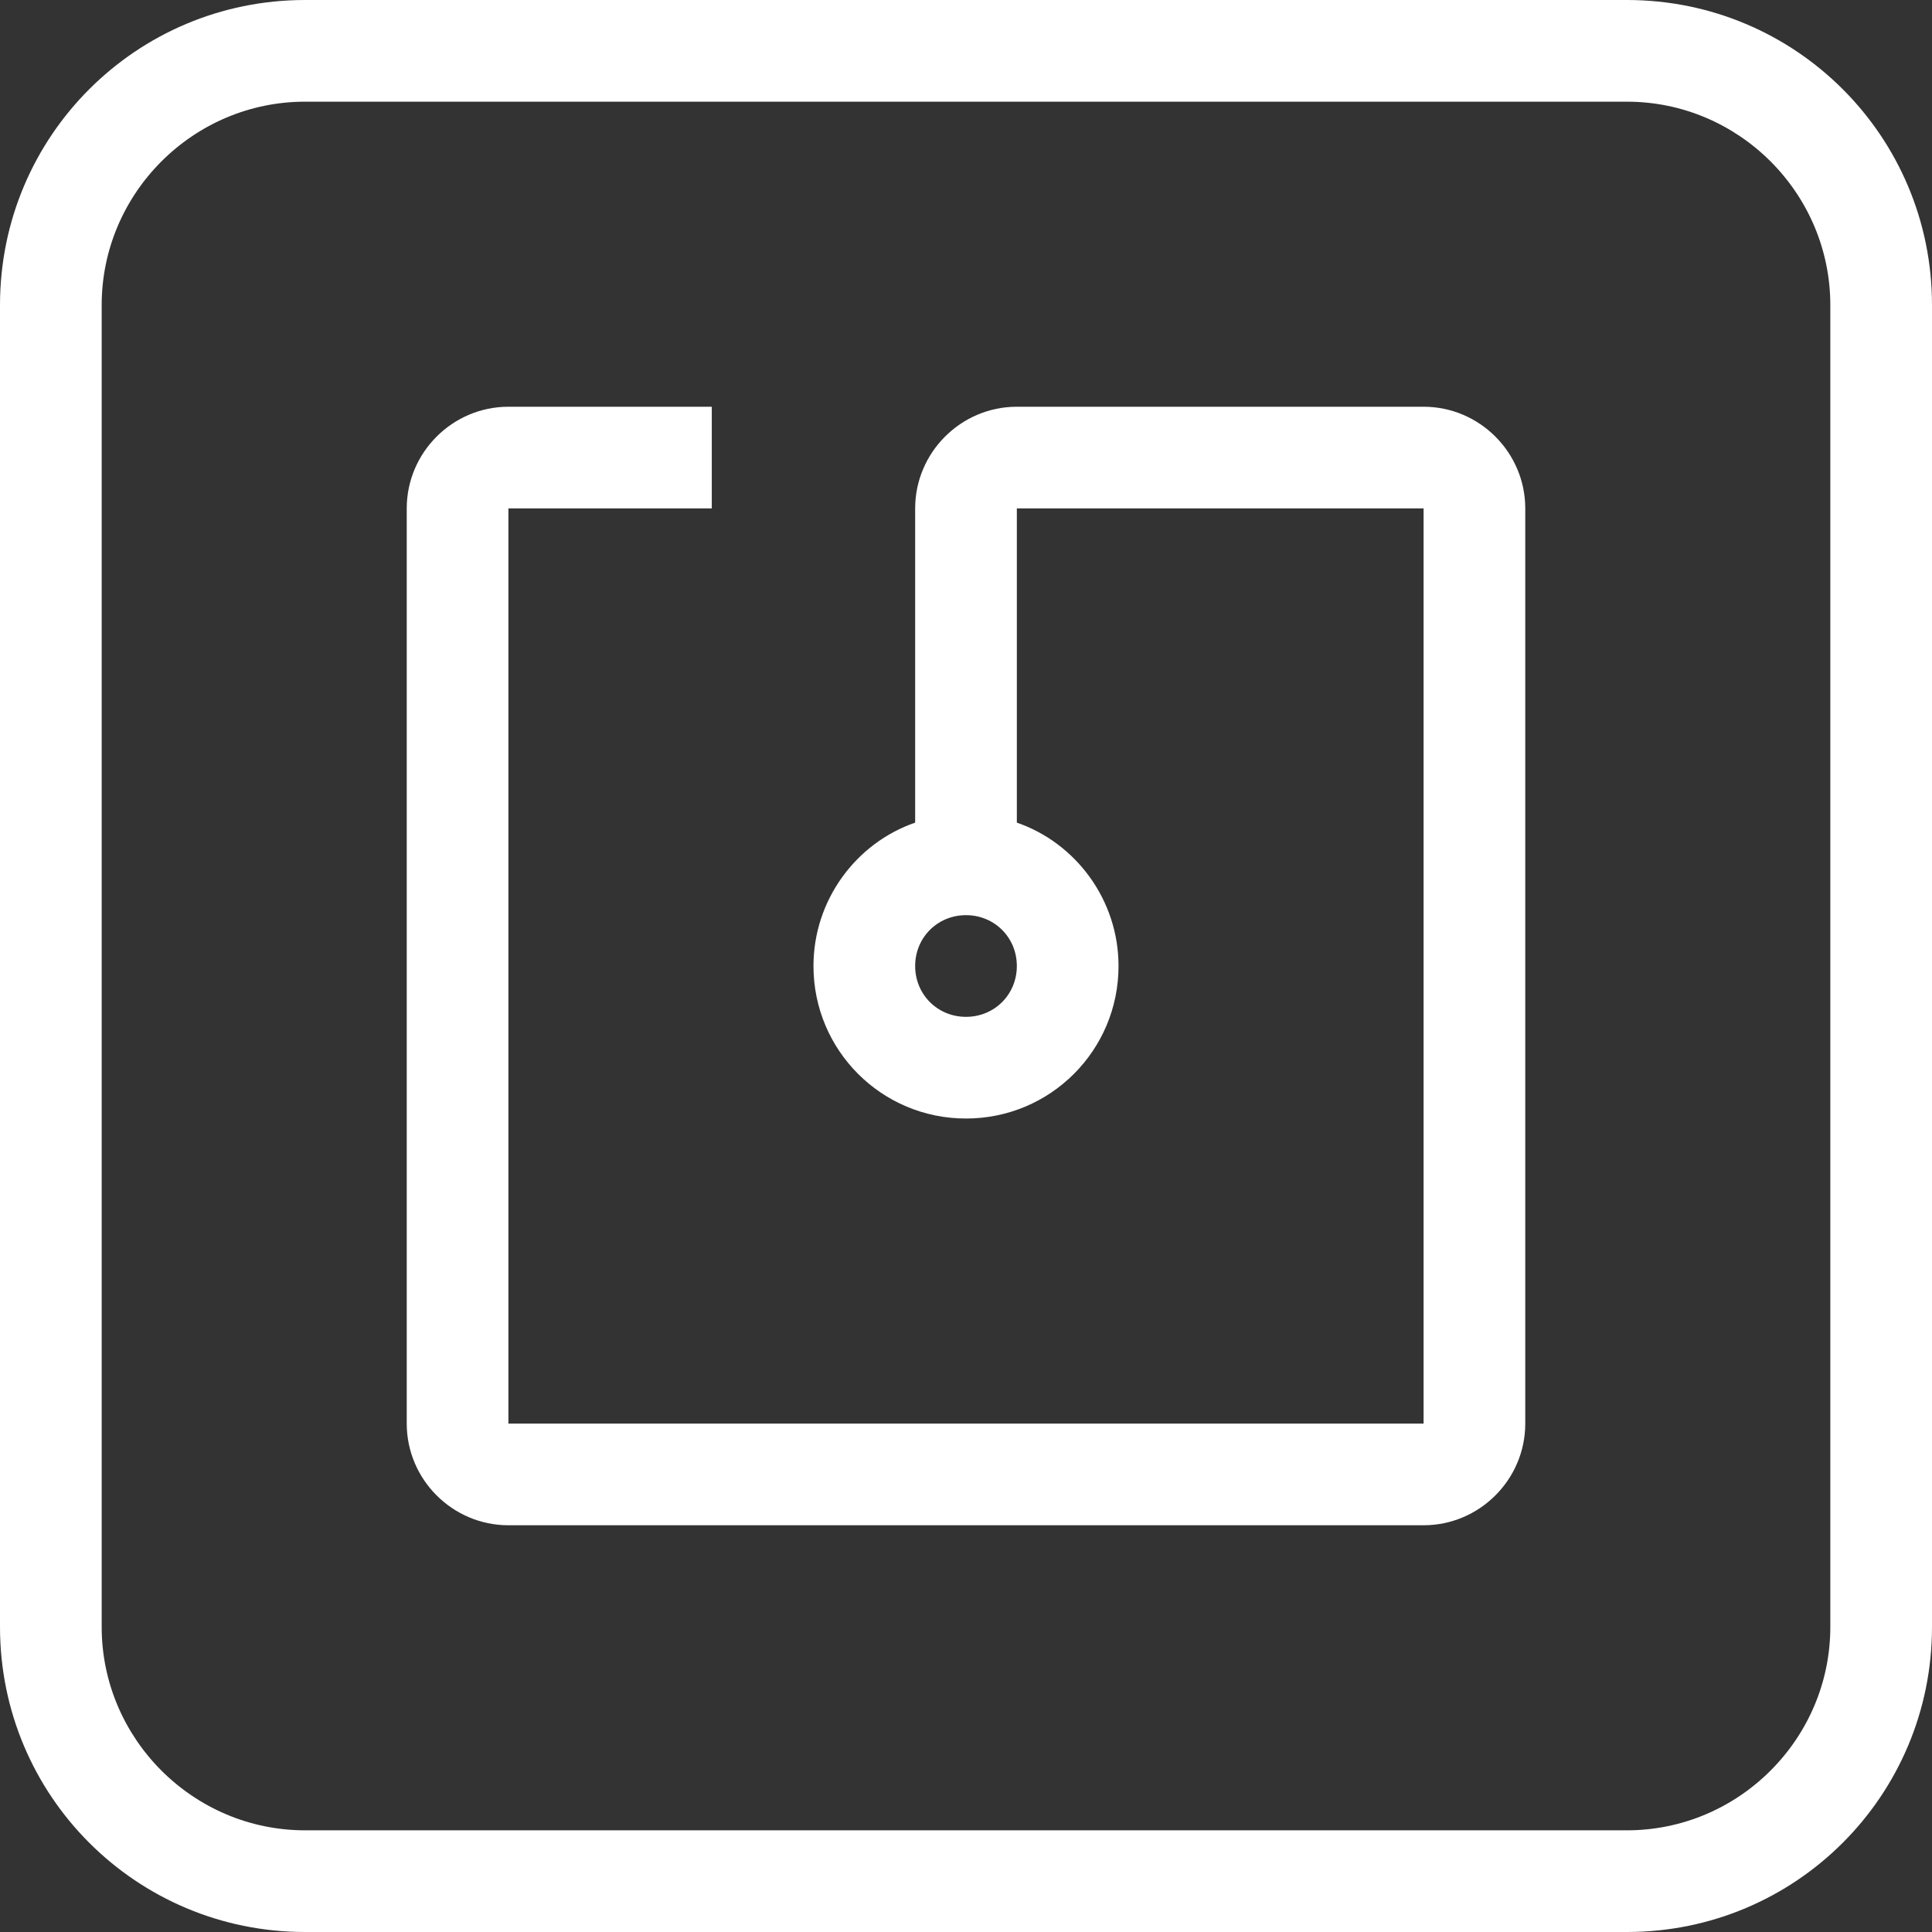
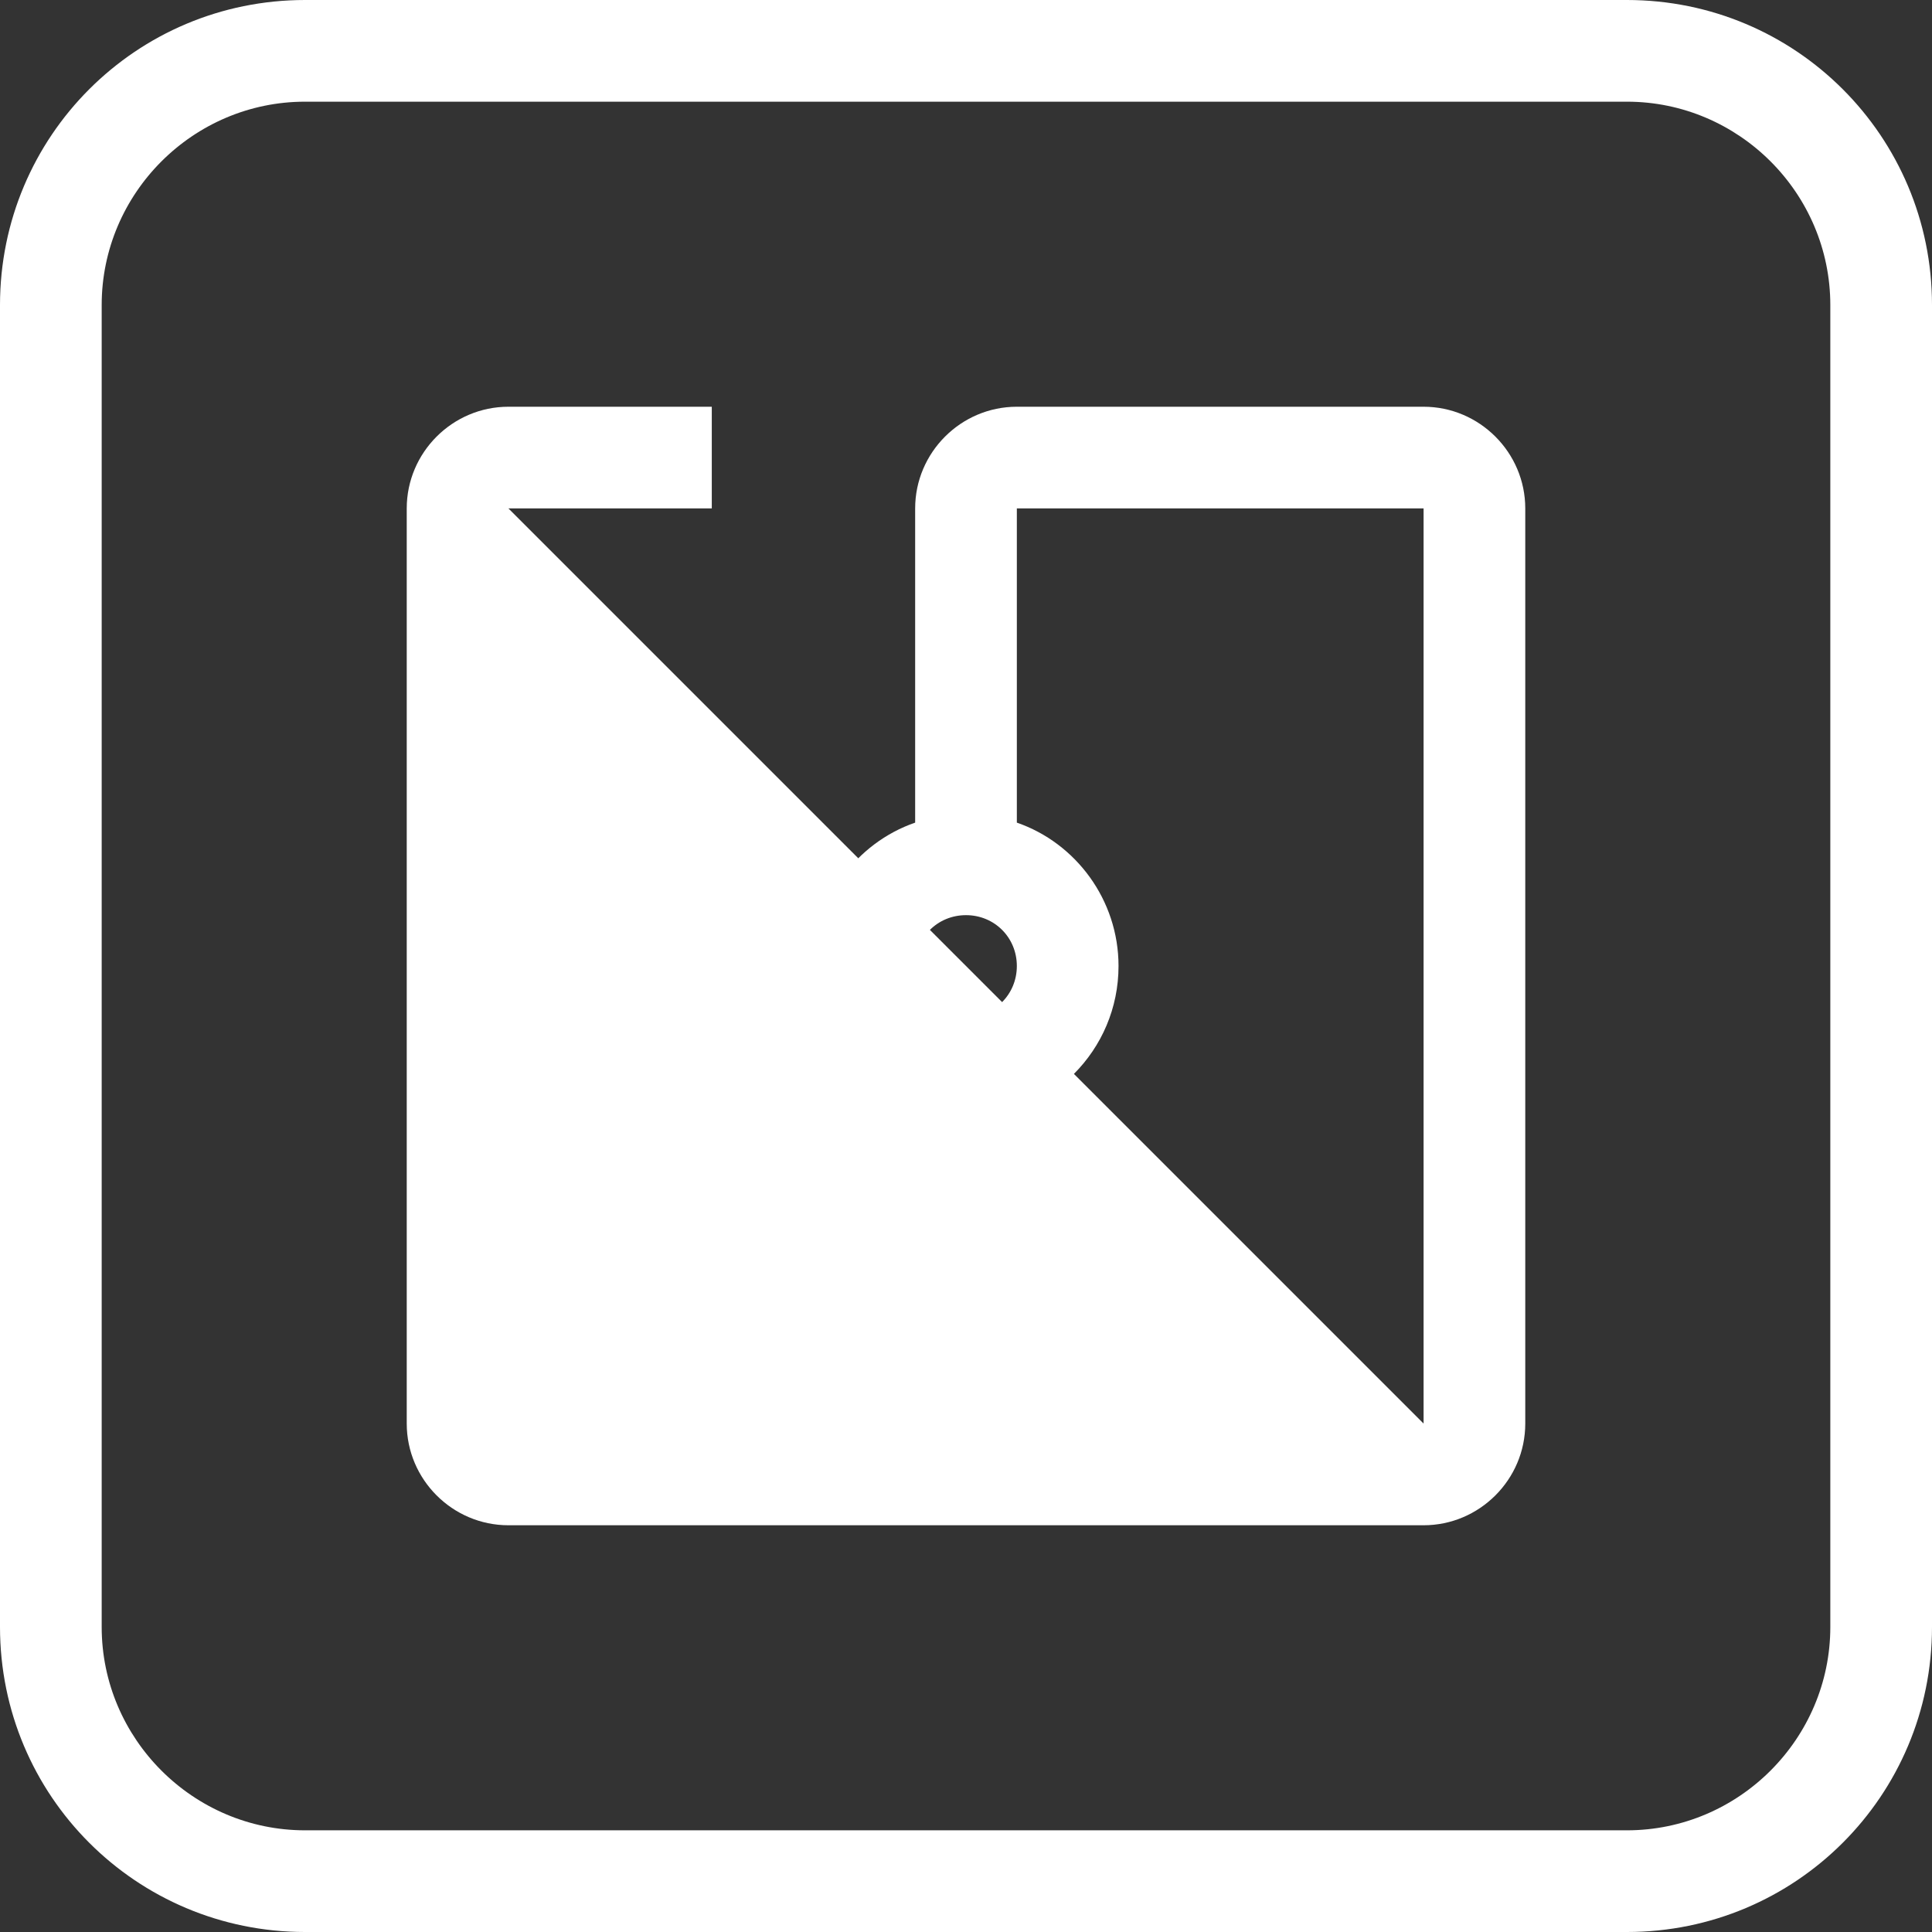
<svg xmlns="http://www.w3.org/2000/svg" width="19" height="19" viewBox="0 0 19 19">
  <rect x="0" y="0" width="19" height="19" fill="#333333" stroke="none" />
-   <path d="M3,0 L16,0 C17.66,0 19,1.34 19,3 L19,16 C19,17.66 17.66,19 16,19 L3,19 C1.34,19 0,17.66 0,16 L0,3 C0,1.34 1.34,0 3,0 M3,1 C1.9,1 1,1.9 1,3 L1,16 C1,17.1 1.9,18 3,18 L16,18 C17.1,18 18,17.1 18,16 L18,3 C18,1.9 17.1,1 16,1 L3,1 M11,9.5 C11,10.33 10.33,11 9.5,11 C8.67,11 8,10.33 8,9.5 C8,8.85 8.42,8.29 9,8.09 L9,5 C9,4.45 9.45,4 10,4 L14,4 C14.55,4 15,4.45 15,5 L15,14 C15,14.55 14.55,15 14,15 L5,15 C4.45,15 4,14.55 4,14 L4,5 C4,4.45 4.45,4 5,4 L7,4 L7,5 L5,5 L5,14 L14,14 L14,5 L10,5 L10,8.09 C10.58,8.29 11,8.85 11,9.5 M9.5,9 C9.22,9 9,9.22 9,9.5 C9,9.78 9.22,10 9.5,10 C9.78,10 10,9.78 10,9.5 C10,9.22 9.78,9 9.5,9 Z" fill="#FFF" />
+   <path d="M3,0 L16,0 C17.66,0 19,1.34 19,3 L19,16 C19,17.66 17.66,19 16,19 L3,19 C1.34,19 0,17.66 0,16 L0,3 C0,1.34 1.34,0 3,0 M3,1 C1.9,1 1,1.9 1,3 L1,16 C1,17.1 1.9,18 3,18 L16,18 C17.1,18 18,17.1 18,16 L18,3 C18,1.9 17.1,1 16,1 L3,1 M11,9.5 C11,10.33 10.33,11 9.5,11 C8.67,11 8,10.33 8,9.5 C8,8.85 8.42,8.29 9,8.09 L9,5 C9,4.45 9.45,4 10,4 L14,4 C14.55,4 15,4.45 15,5 L15,14 C15,14.55 14.55,15 14,15 L5,15 C4.45,15 4,14.55 4,14 L4,5 C4,4.45 4.45,4 5,4 L7,4 L7,5 L5,5 L14,14 L14,5 L10,5 L10,8.09 C10.58,8.29 11,8.85 11,9.5 M9.5,9 C9.22,9 9,9.22 9,9.5 C9,9.78 9.22,10 9.5,10 C9.78,10 10,9.78 10,9.5 C10,9.22 9.78,9 9.5,9 Z" fill="#FFF" />
</svg>